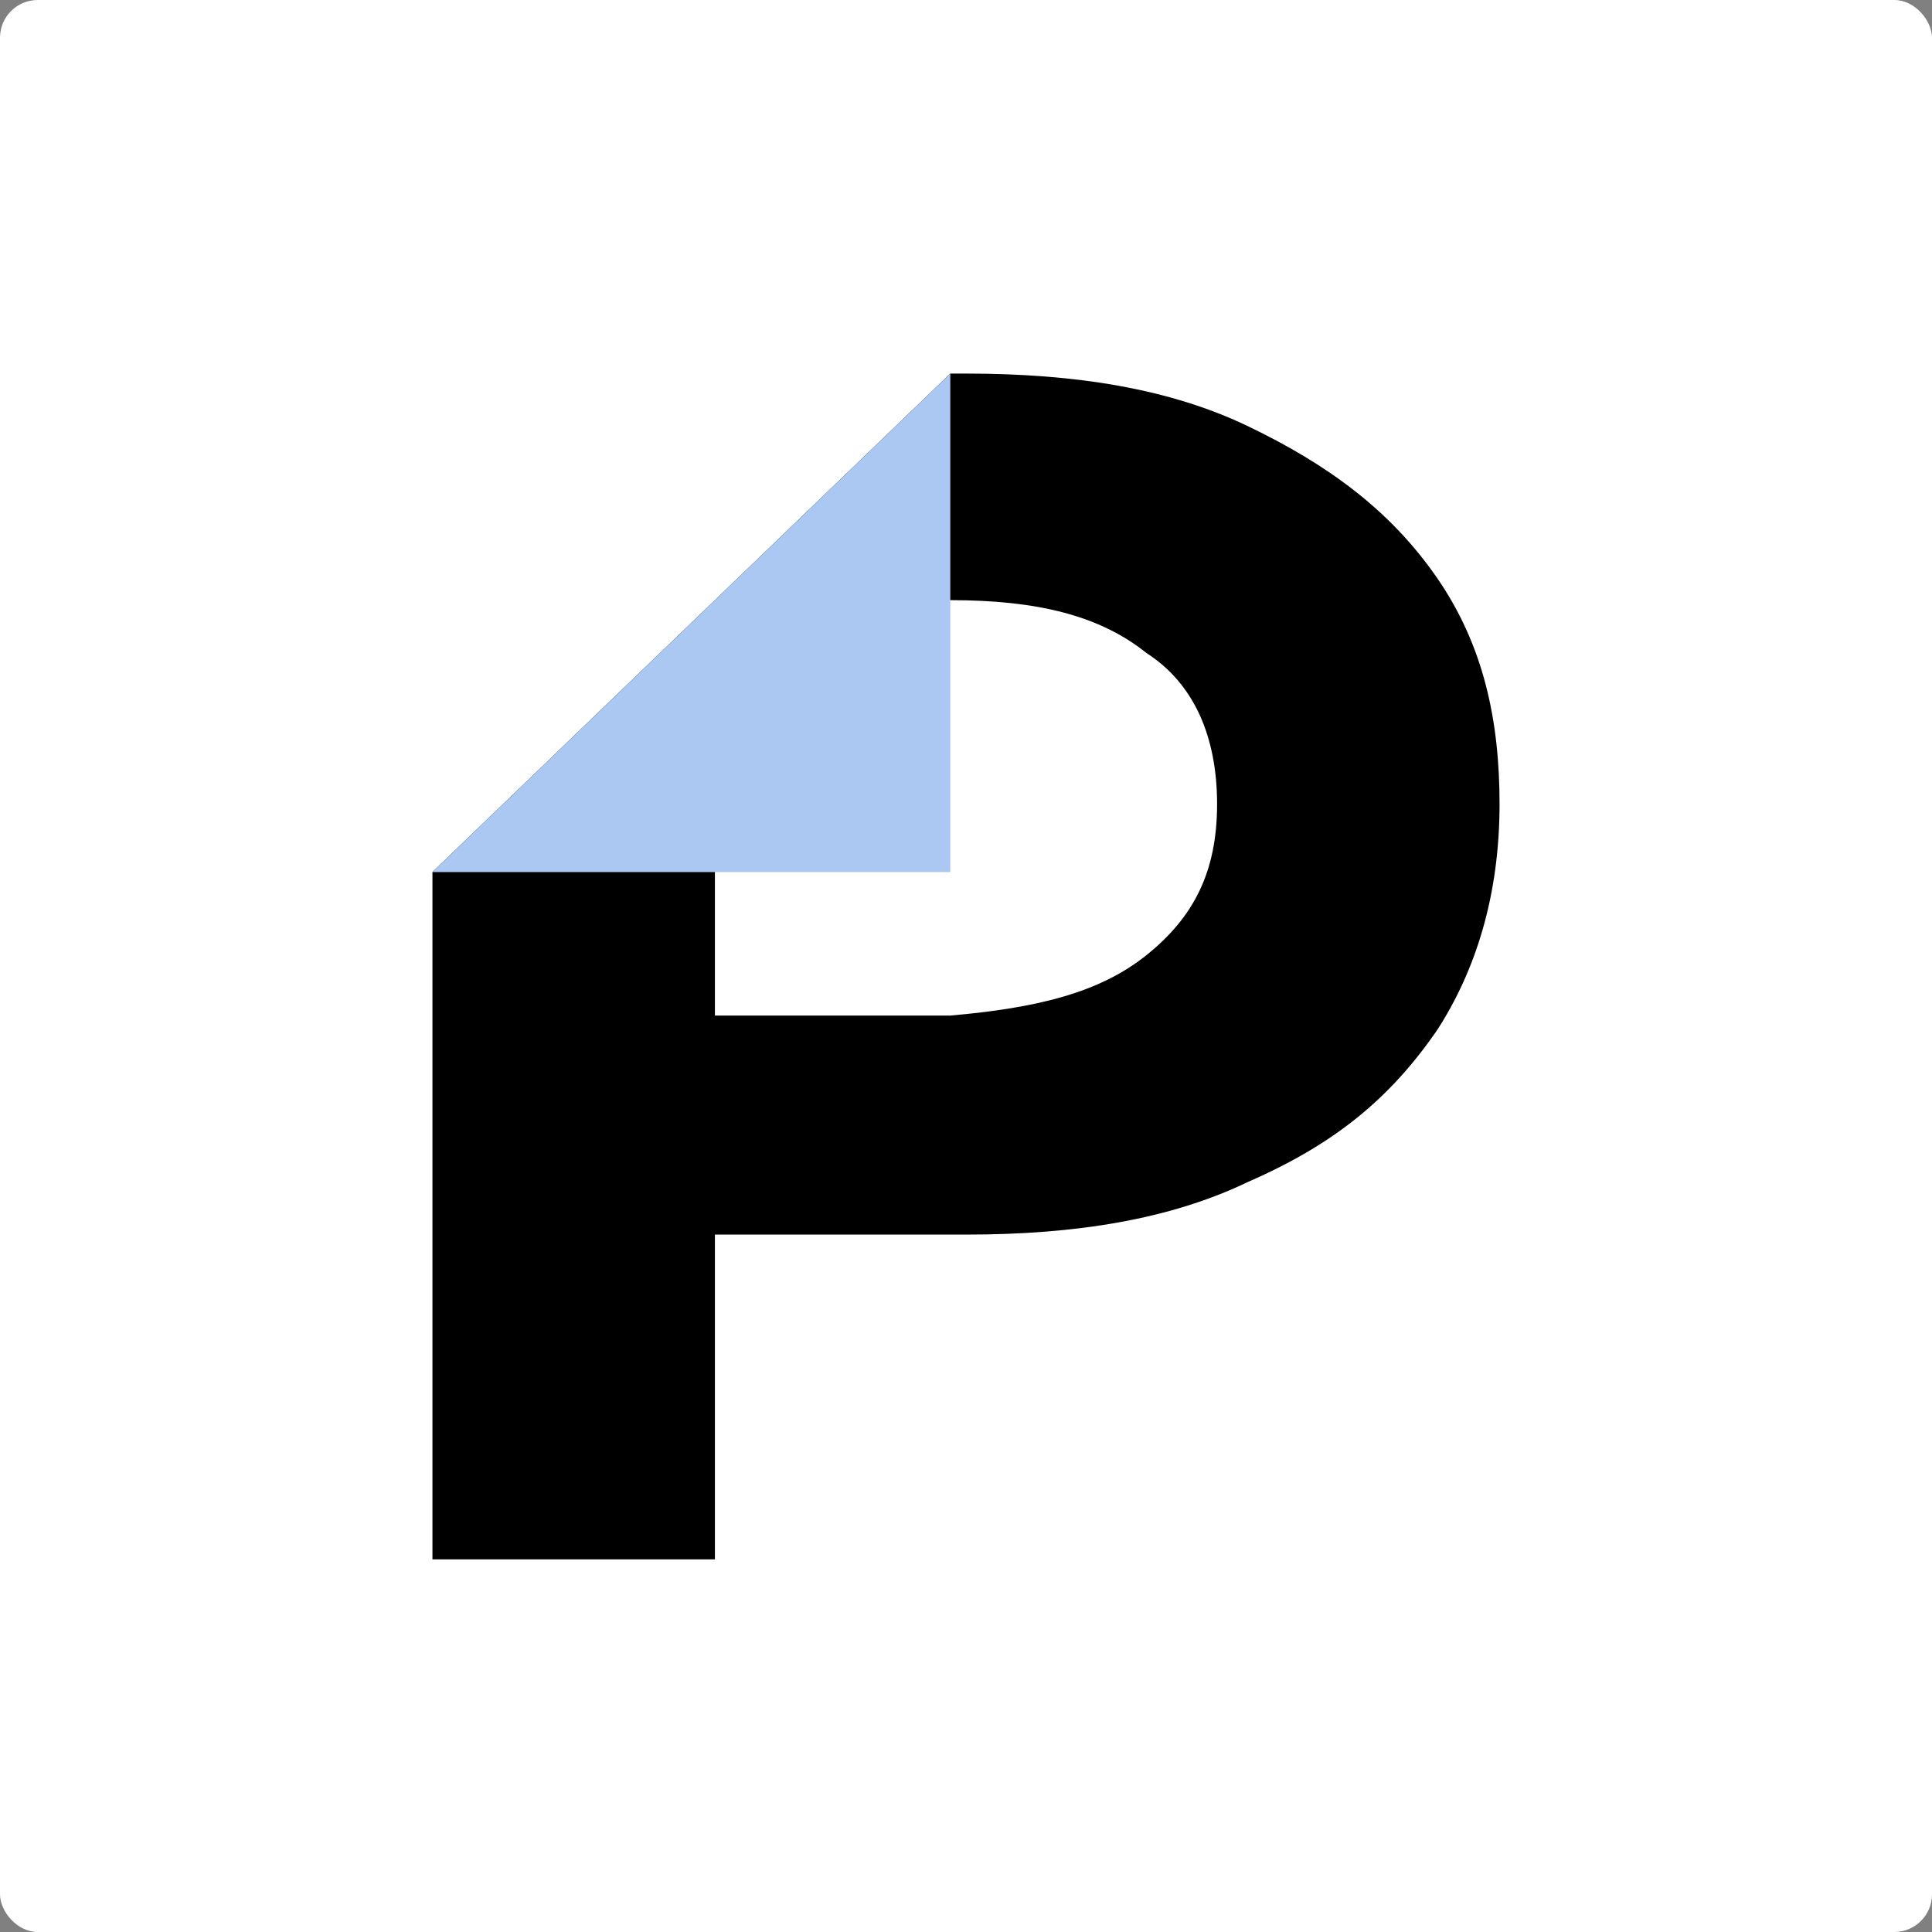
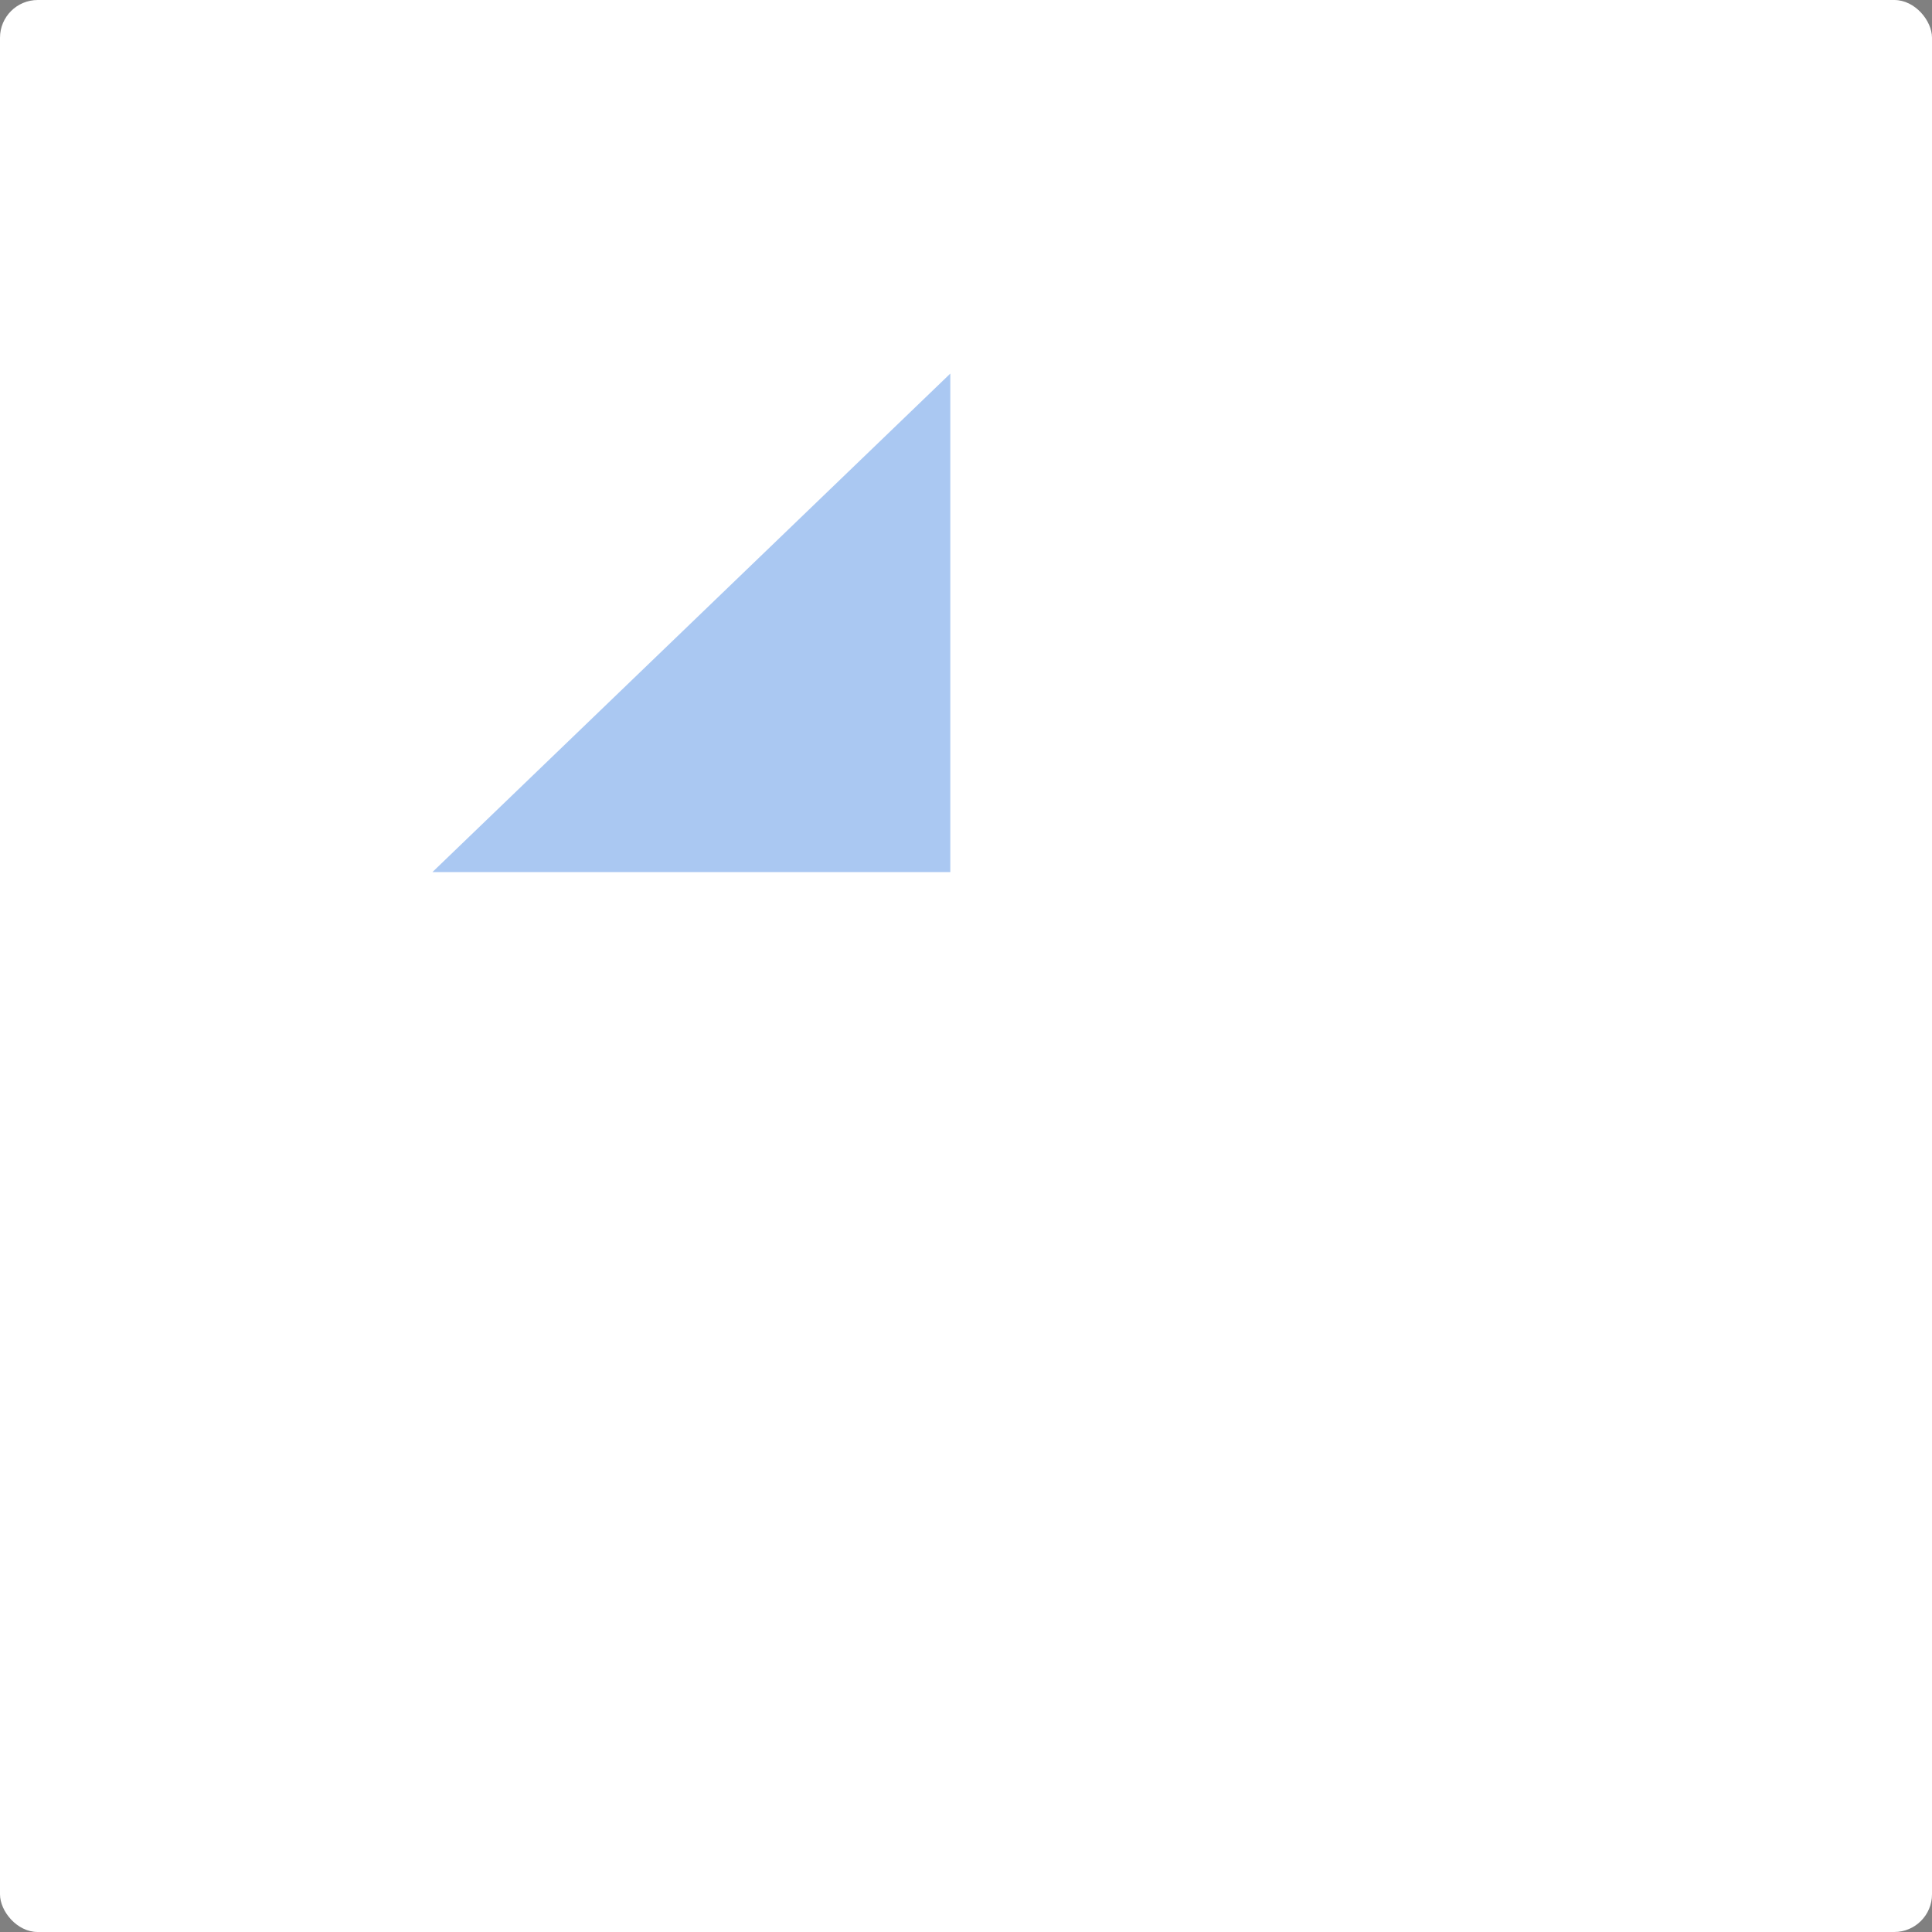
<svg xmlns="http://www.w3.org/2000/svg" width="512" height="512" viewBox="0 0 512 512" fill="none">
  <rect x="0" y="0" width="512" height="512" fill="#808080" stroke="none" />
  <script />
  <style>
    #p {
    fill: black;
    }
    #bg{
    fill: white;
    }
    @media (prefers-color-scheme: dark) {
    #p {
    fill: white;
    }
    #bg{
    fill: black;
    }
    }
</style>
  <g clip-path="url(#clip0_668_3069)">
    <rect id="bg" width="512" height="512" rx="10" fill="white" />
-     <path id="p" d="M330.857 113.011C351.65 123.019 368.285 135.028 380.761 153.043C393.237 171.057 397.396 191.073 397.396 213.09C397.396 237.109 391.158 257.125 380.761 273.138C368.285 291.152 353.73 303.161 330.857 313.169C310.063 323.177 285.111 327.18 256 327.18H189.46V413.249H114.604V231.104L251.841 99H256C285.111 99 310.063 103.003 330.857 113.011ZM303.825 253.122C316.301 243.114 322.54 231.104 322.54 213.09C322.54 195.076 316.301 181.065 303.825 173.058C291.349 163.05 274.714 159.047 251.841 159.047H189.46V269.135H251.841C274.714 267.133 291.349 263.13 303.825 253.122Z" fill="#1B1313" />
    <path d="M114.604 231.104L251.841 99V231.104H114.604Z" fill="#AAC8F2" />
  </g>
  <defs>
    <clipPath id="clip0_668_3069">
      <rect width="512" height="512" fill="white" />
    </clipPath>
  </defs>
</svg>